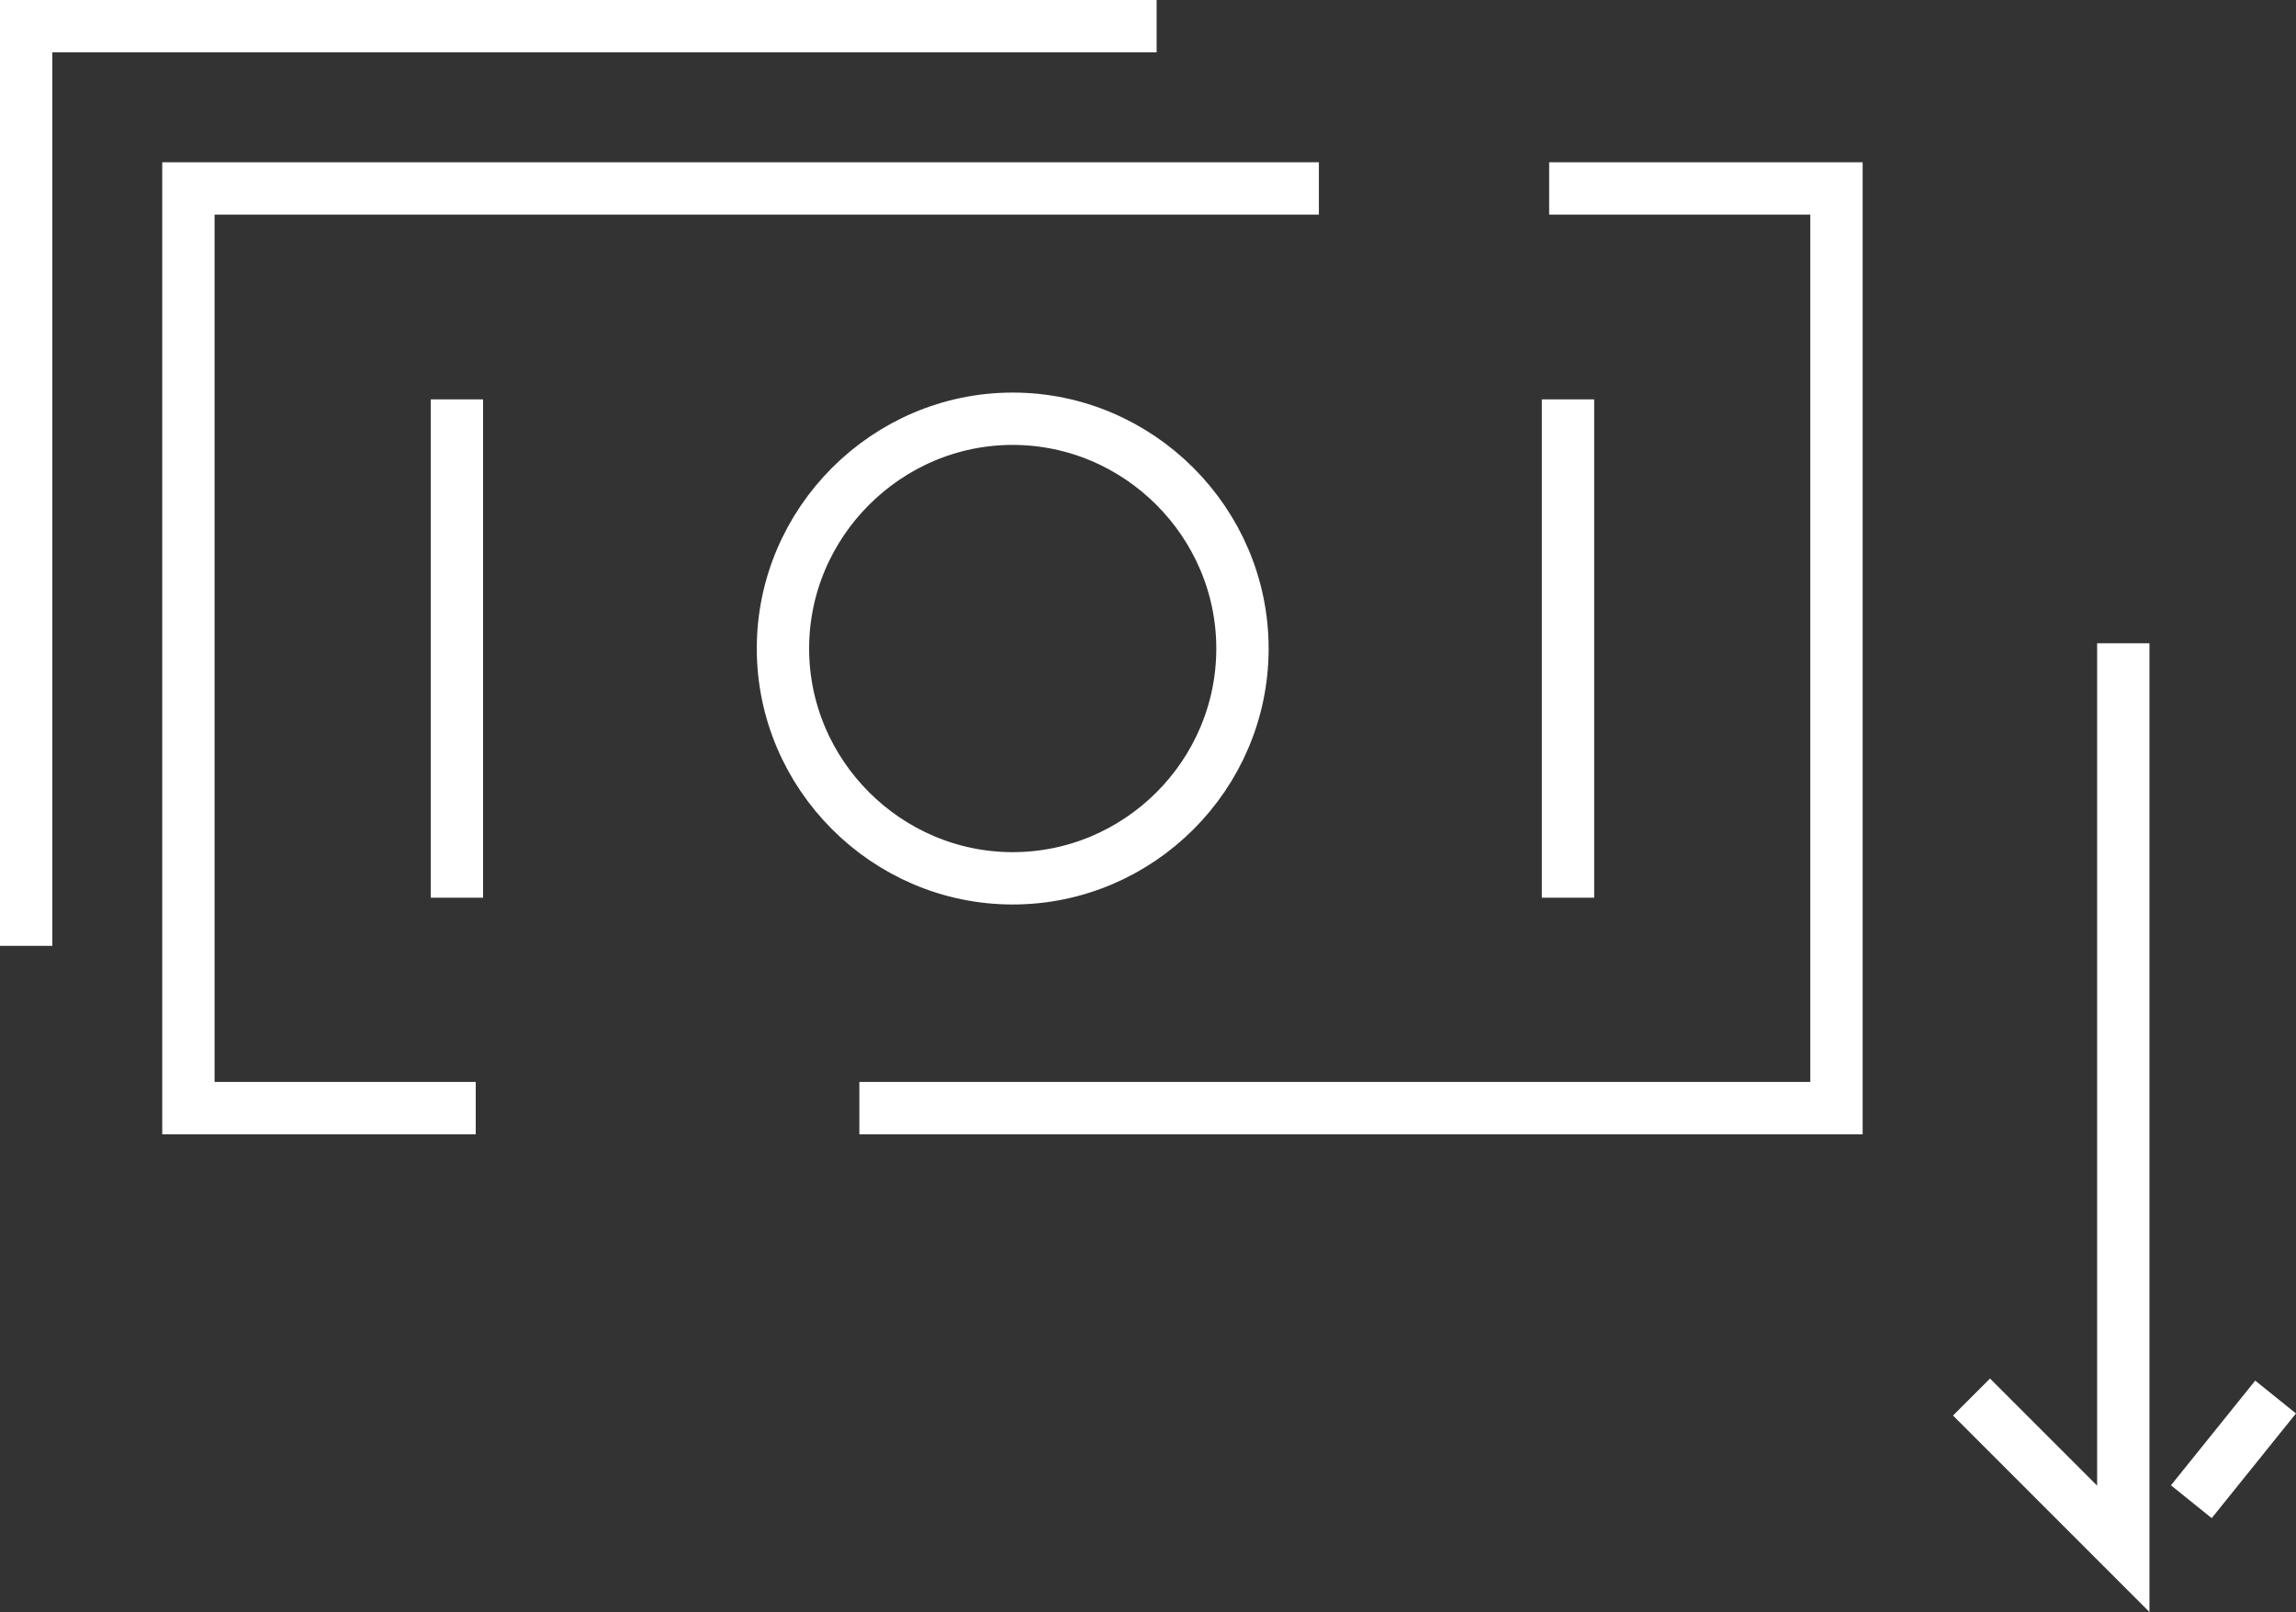
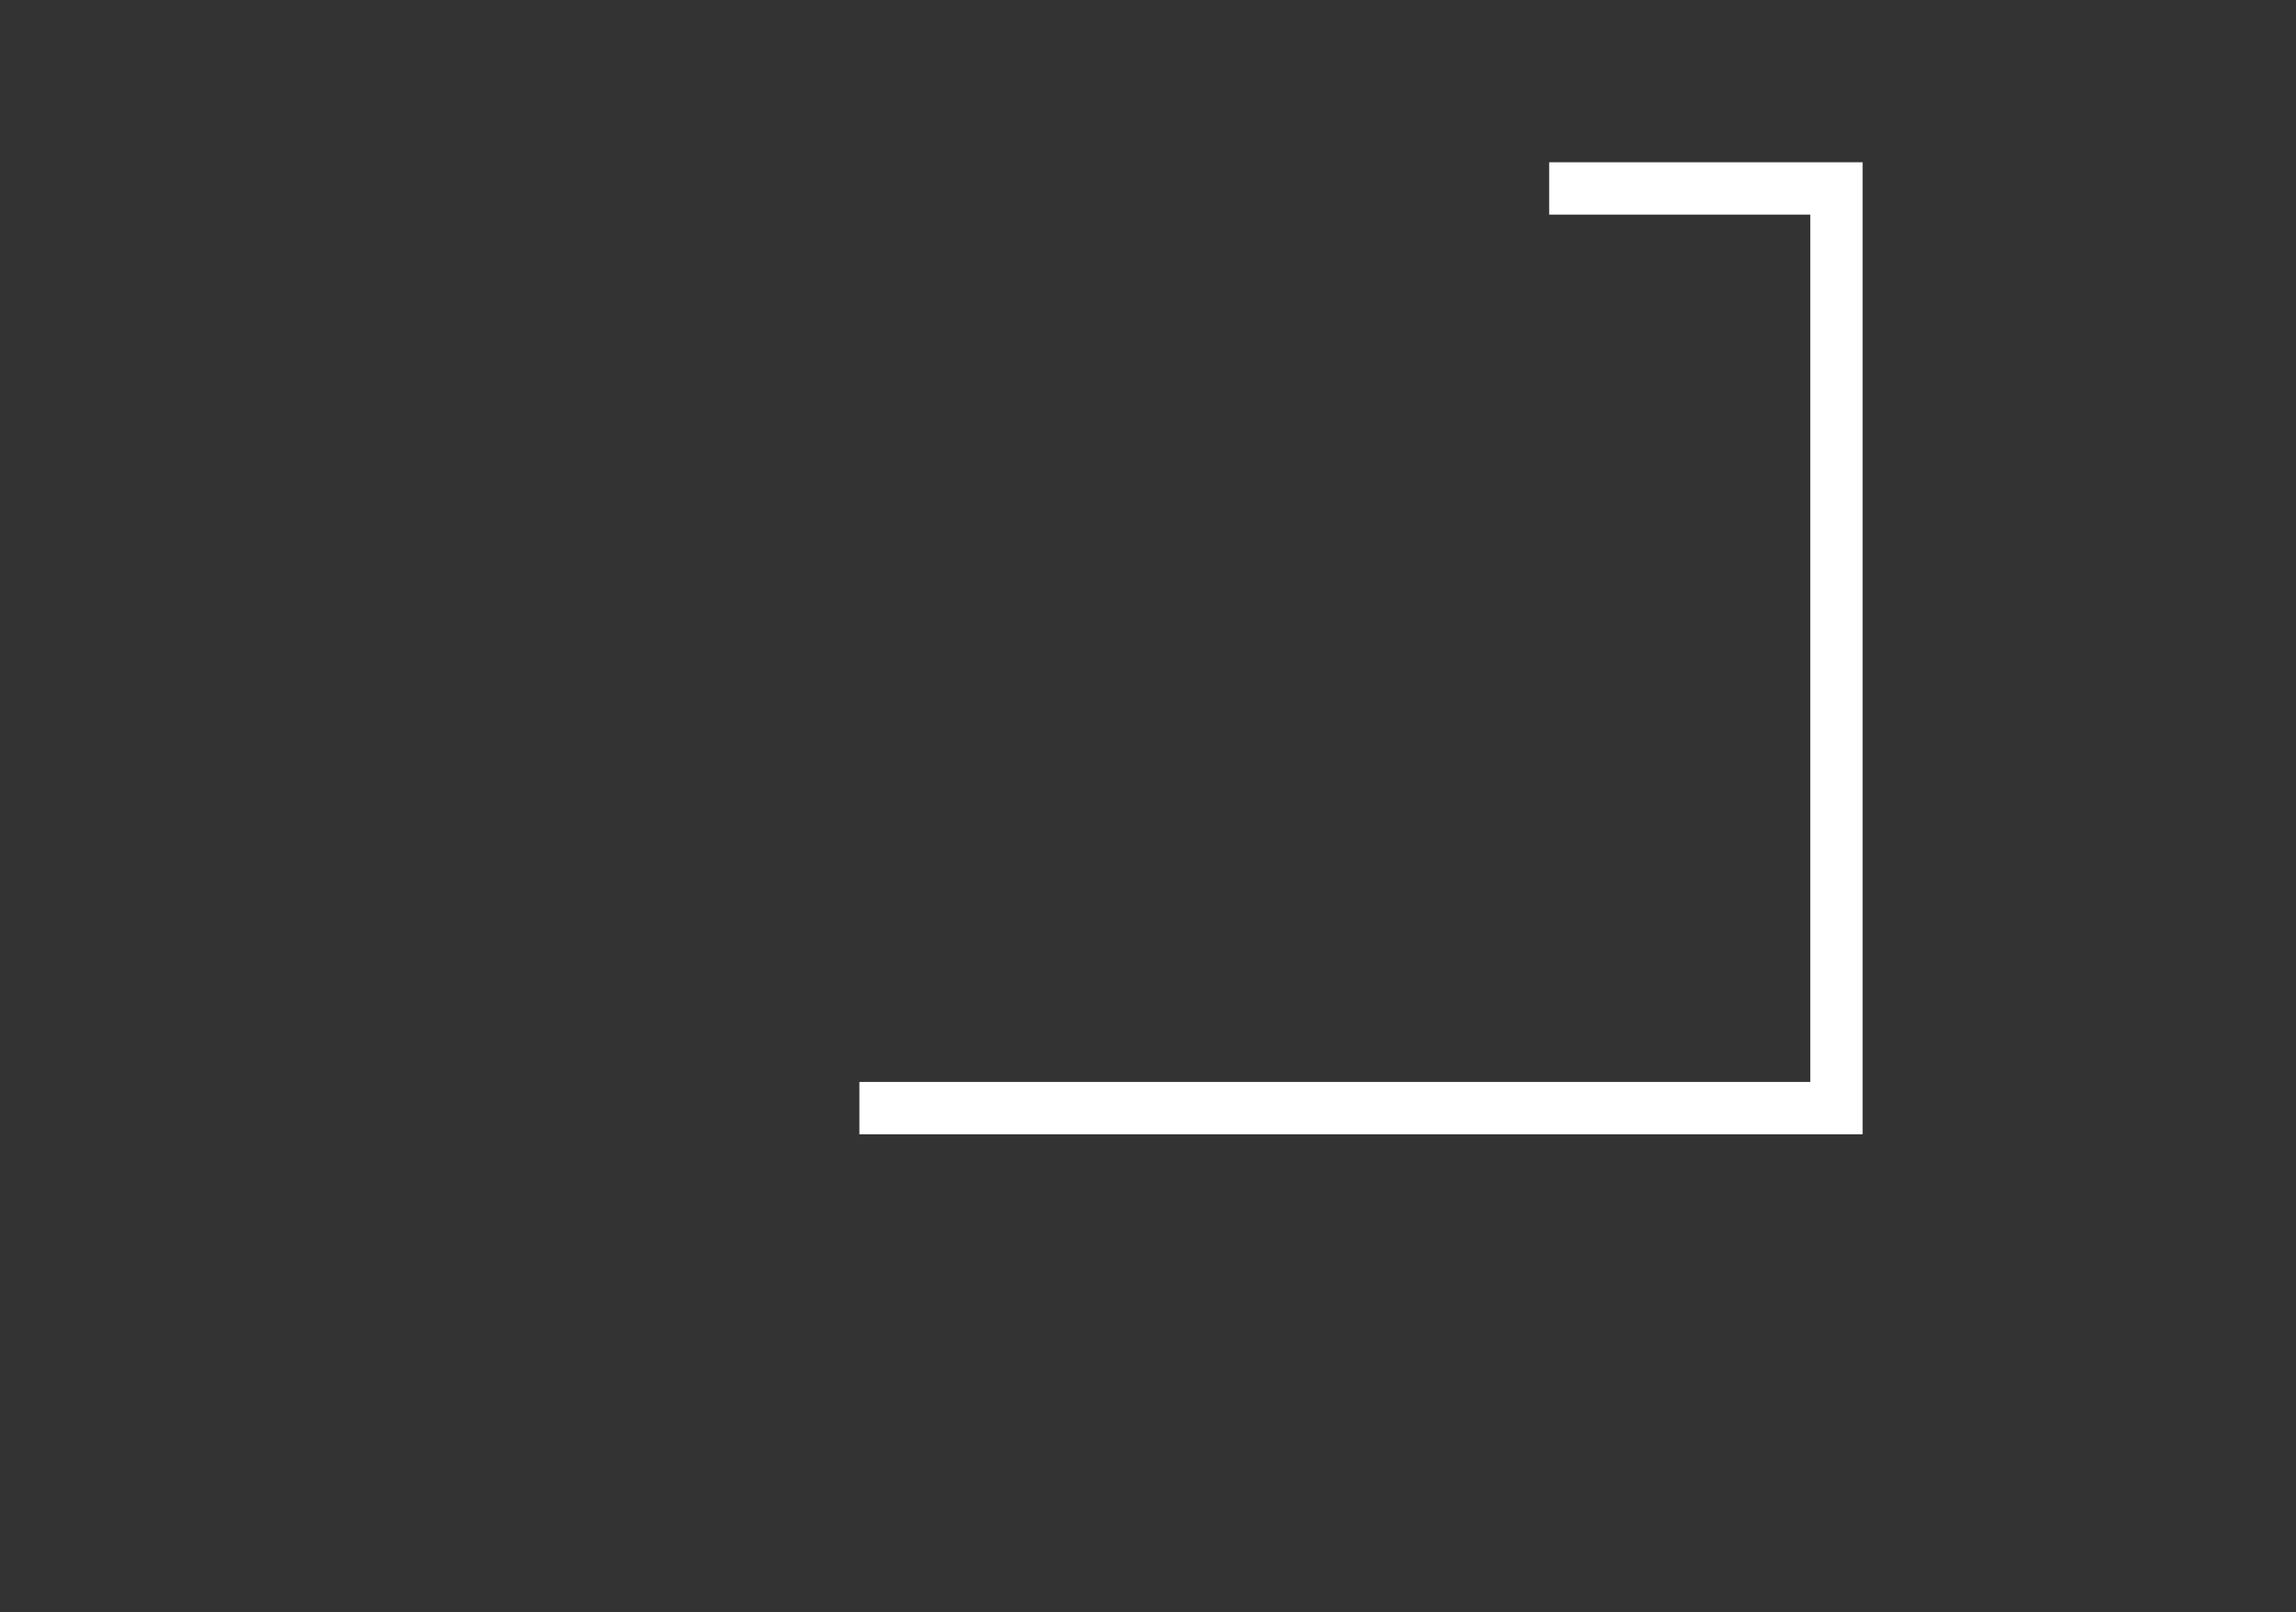
<svg xmlns="http://www.w3.org/2000/svg" id="Layer_2" width="43.87" height="30.8" viewBox="0 0 43.87 30.8">
  <rect x="0" y="0" width="43.87" height="30.8" fill="#333333" stroke="none" />
  <g id="New_Additions">
-     <path d="m41.87,28.69l1.61-2" style="fill:none; stroke:#fff;" />
-     <path d="m37.67,26.69l2.9,2.9V12.29" style="fill:none; stroke:#fff;" />
-     <path d="m8.73,7.63v9.52M29.96,7.63v9.52m-6.22-4.76c0,2.42-1.98,4.39-4.39,4.39s-4.39-1.98-4.39-4.39,1.98-4.39,4.39-4.39,4.39,1.98,4.39,4.39Z" style="fill:none; stroke:#fff;" />
-     <path d="m9.09,21.17H3.6V3.6h21.6" style="fill:none; stroke:#fff;" />
-     <path d="m.5,18.07V.5h21.6" style="fill:none; stroke:#fff;" />
    <path d="m29.6,3.6h5.49v17.57h-18.67" style="fill:none; stroke:#fff;" />
  </g>
</svg>